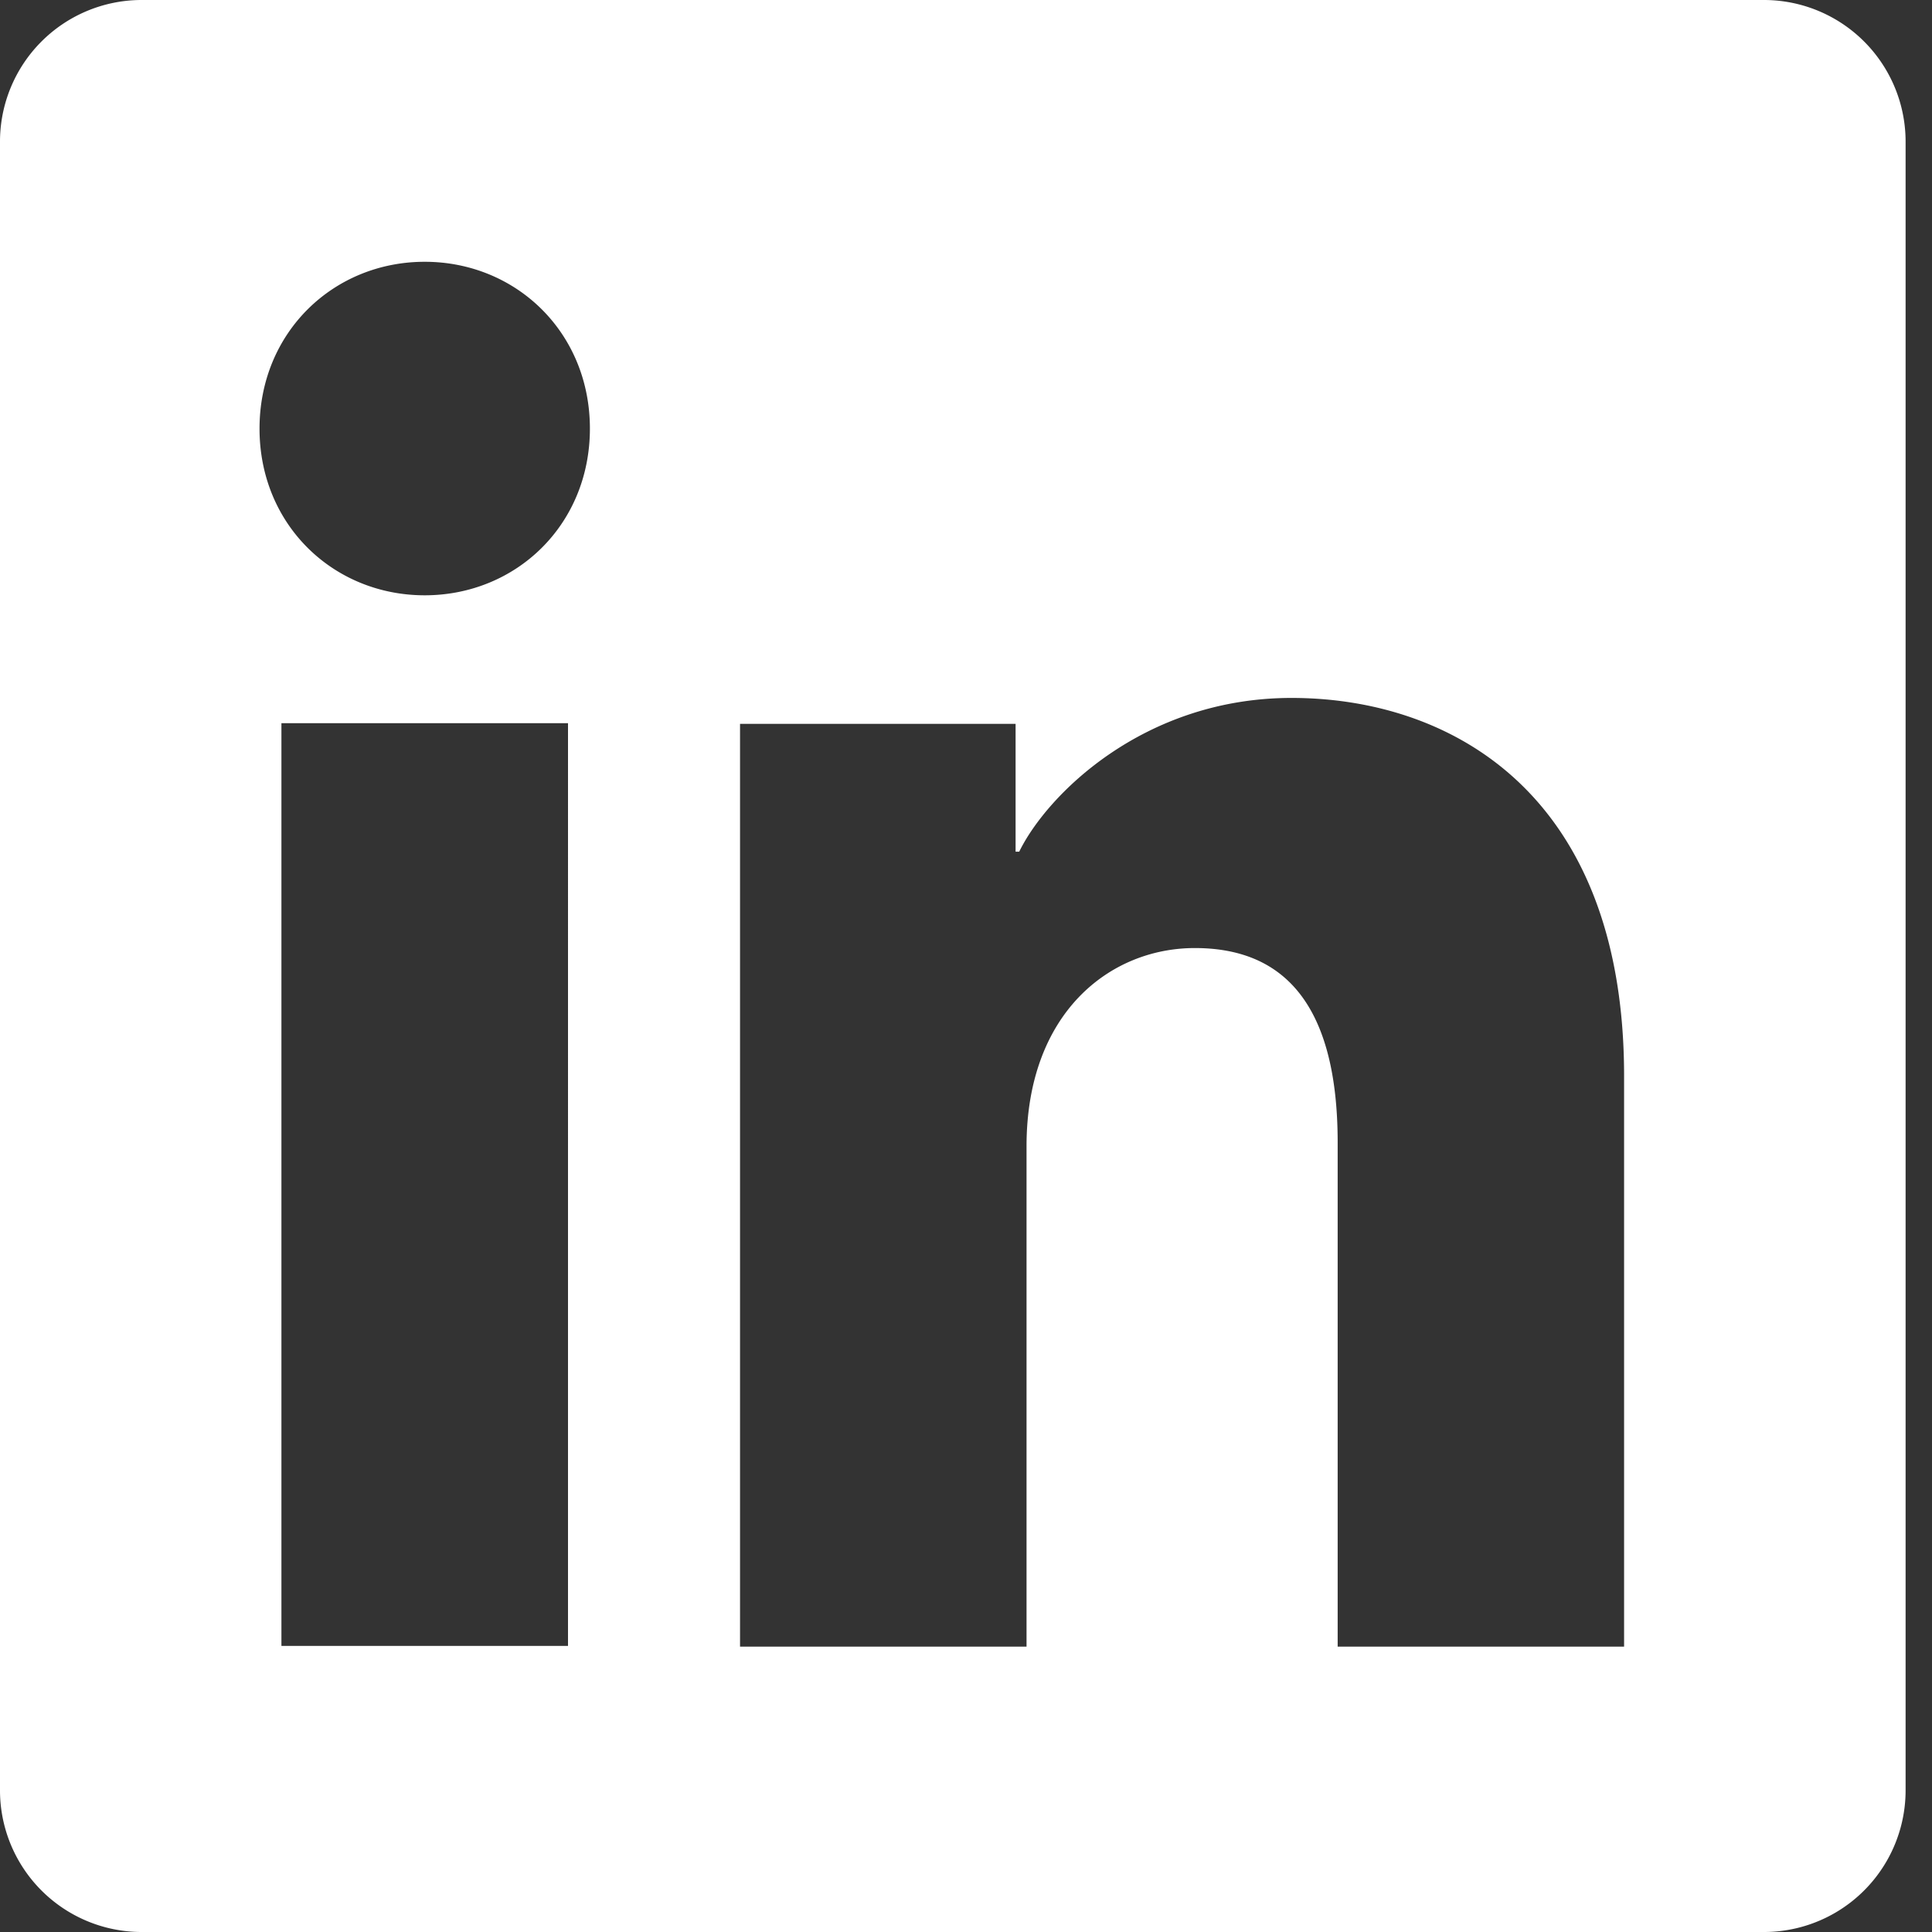
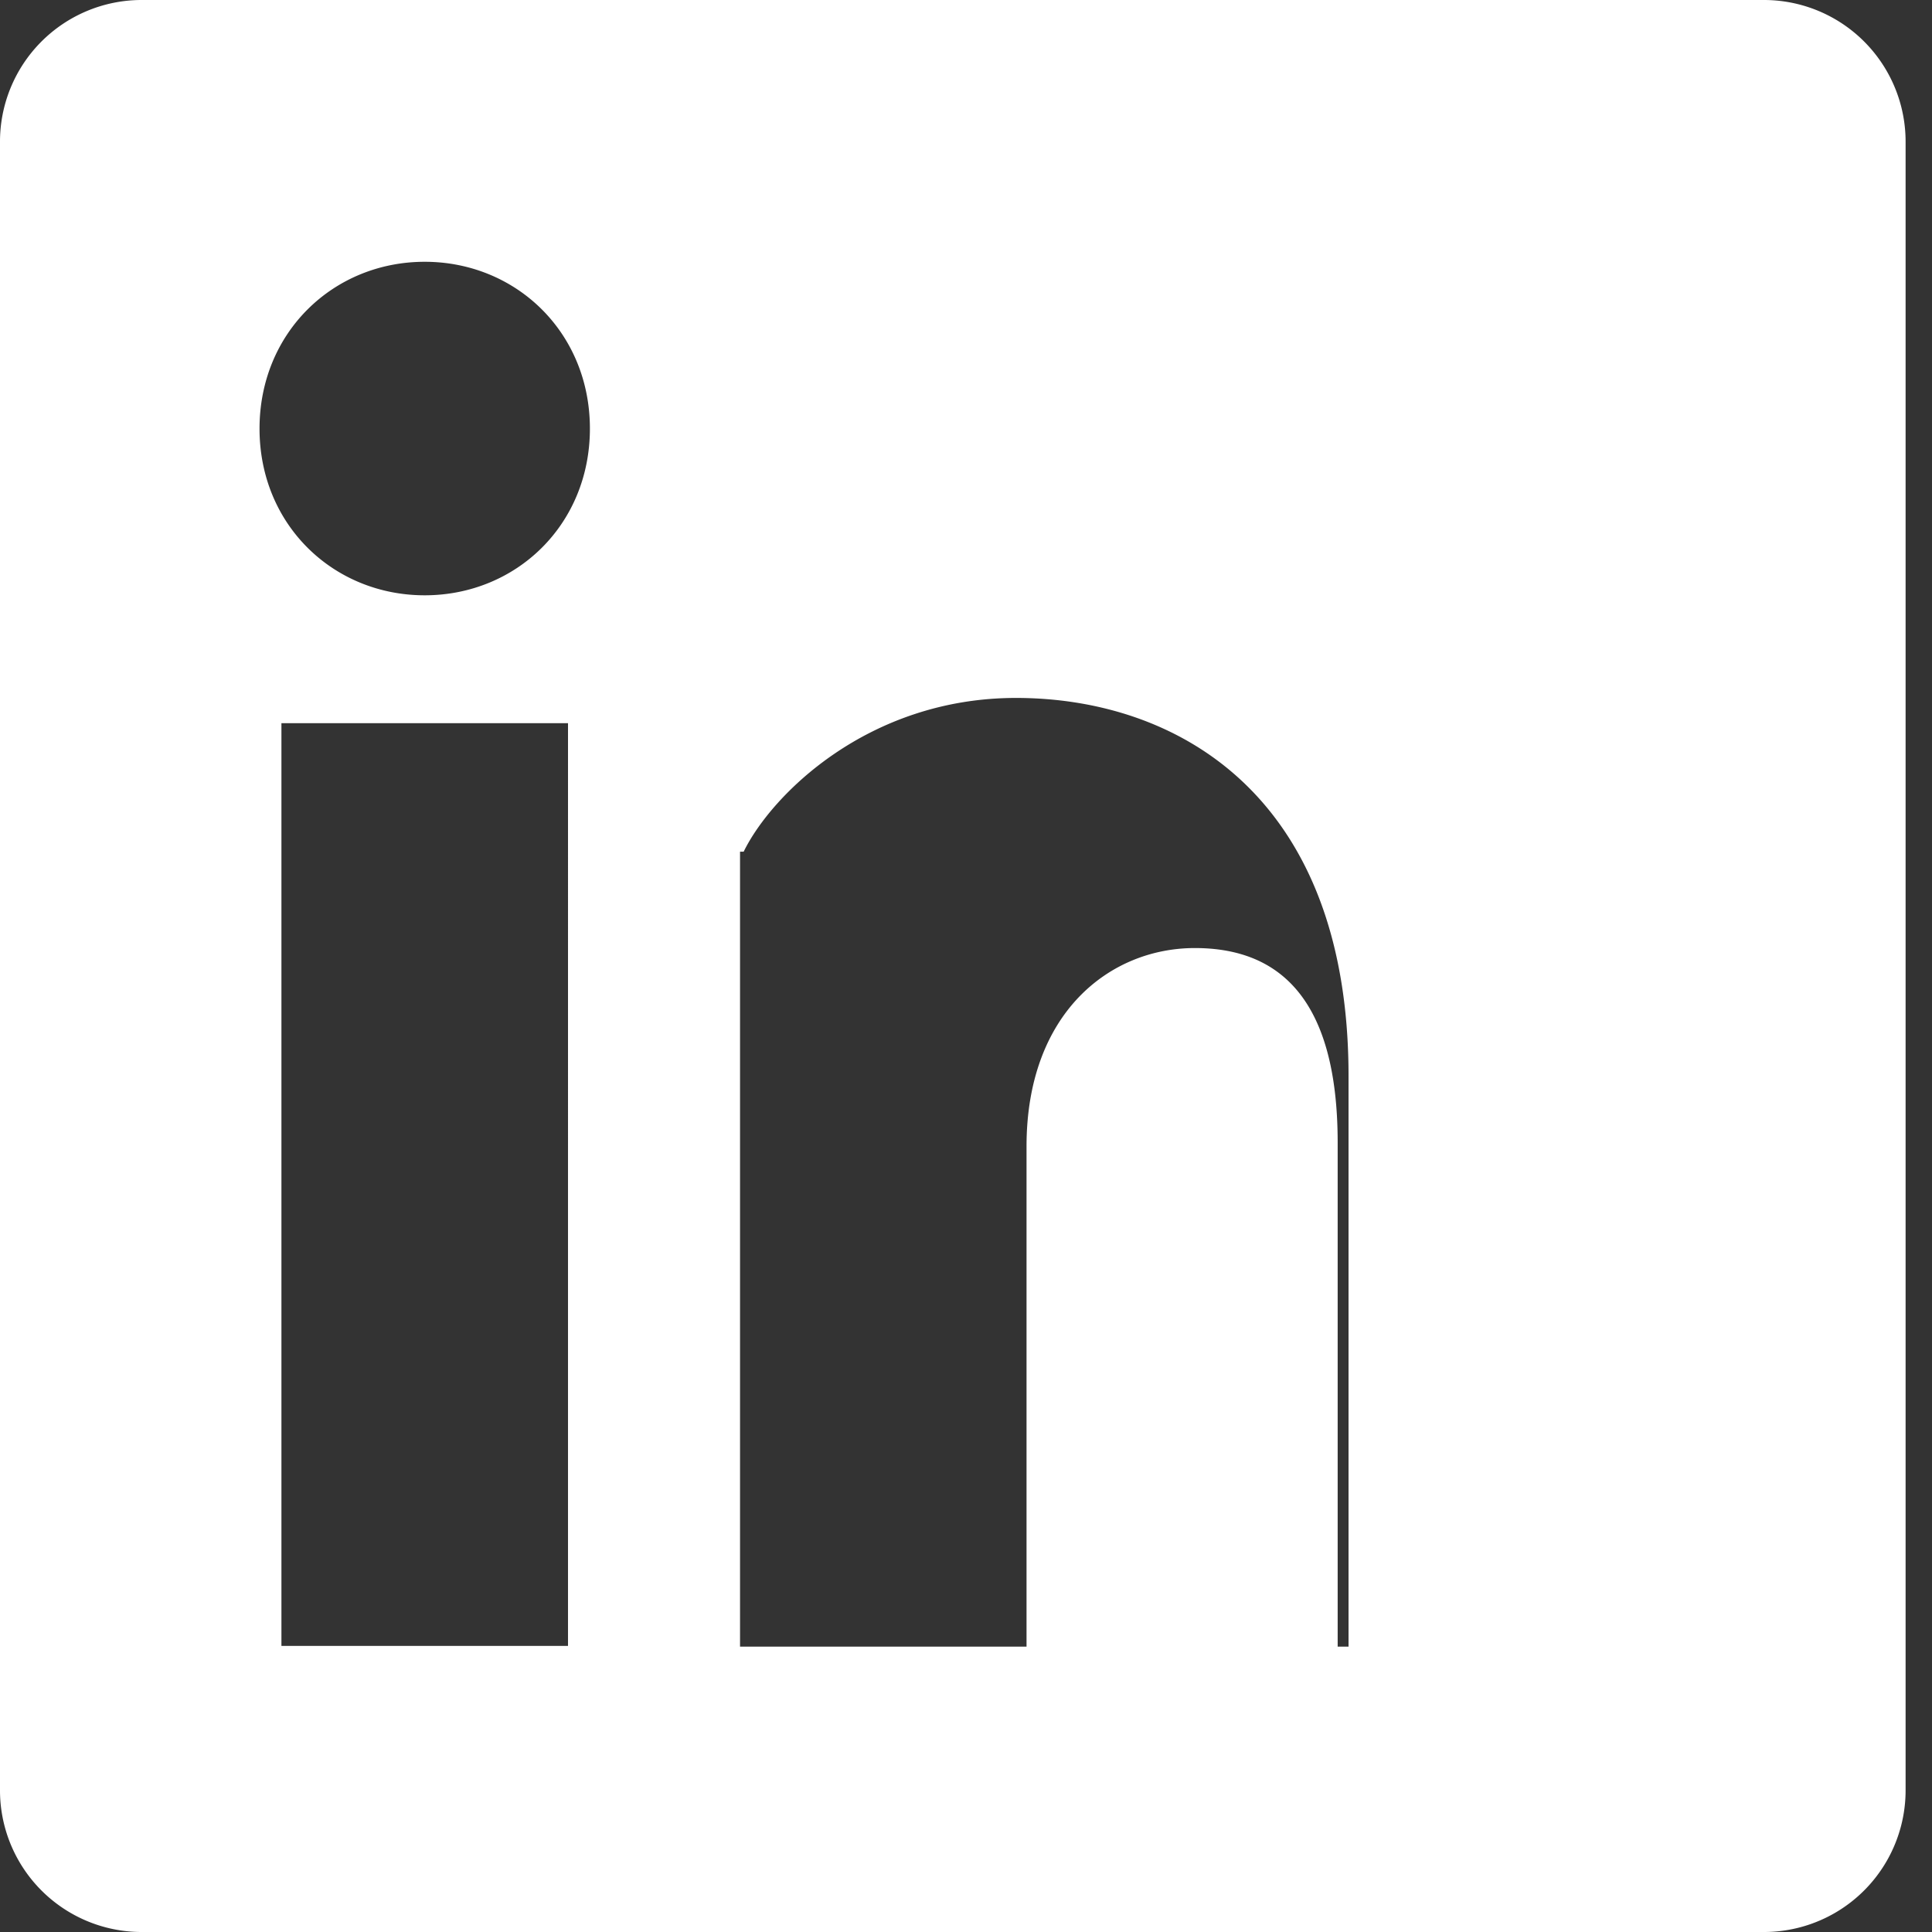
<svg xmlns="http://www.w3.org/2000/svg" viewBox="0 0 24 24" aria-hidden="true" focusable="false">
  <rect x="0" y="0" width="24" height="24" fill="#333333" stroke="none" />
  <g fill="none" fill-rule="evenodd">
-     <path fill="#FFF" d="M20.175 20.455h-3.558v-6.26c0-1.848-.775-2.418-1.774-2.418-1.056 0-2.091.806-2.091 2.463v6.215H9.193V8.992h3.423v1.588h.045c.344-.705 1.546-1.91 3.383-1.91 1.985 0 4.131 1.194 4.131 4.696v7.089zM5.276 7.395c-1.133 0-2.052-.874-2.052-2.07 0-1.197.919-2.073 2.052-2.073s2.052.876 2.052 2.072c0 1.197-.919 2.071-2.052 2.071zm-1.78 13.051h3.56V8.984h-3.56v11.462zM21.925 0H1.747A1.76 1.76 0 000 1.772v20.456A1.76 1.76 0 001.747 24h20.177a1.76 1.76 0 001.748-1.772V1.772A1.76 1.76 0 0021.924 0z" />
+     <path fill="#FFF" d="M20.175 20.455h-3.558v-6.26c0-1.848-.775-2.418-1.774-2.418-1.056 0-2.091.806-2.091 2.463v6.215H9.193V8.992v1.588h.045c.344-.705 1.546-1.91 3.383-1.91 1.985 0 4.131 1.194 4.131 4.696v7.089zM5.276 7.395c-1.133 0-2.052-.874-2.052-2.07 0-1.197.919-2.073 2.052-2.073s2.052.876 2.052 2.072c0 1.197-.919 2.071-2.052 2.071zm-1.78 13.051h3.56V8.984h-3.56v11.462zM21.925 0H1.747A1.76 1.76 0 000 1.772v20.456A1.76 1.76 0 001.747 24h20.177a1.76 1.76 0 001.748-1.772V1.772A1.76 1.76 0 0021.924 0z" />
  </g>
</svg>